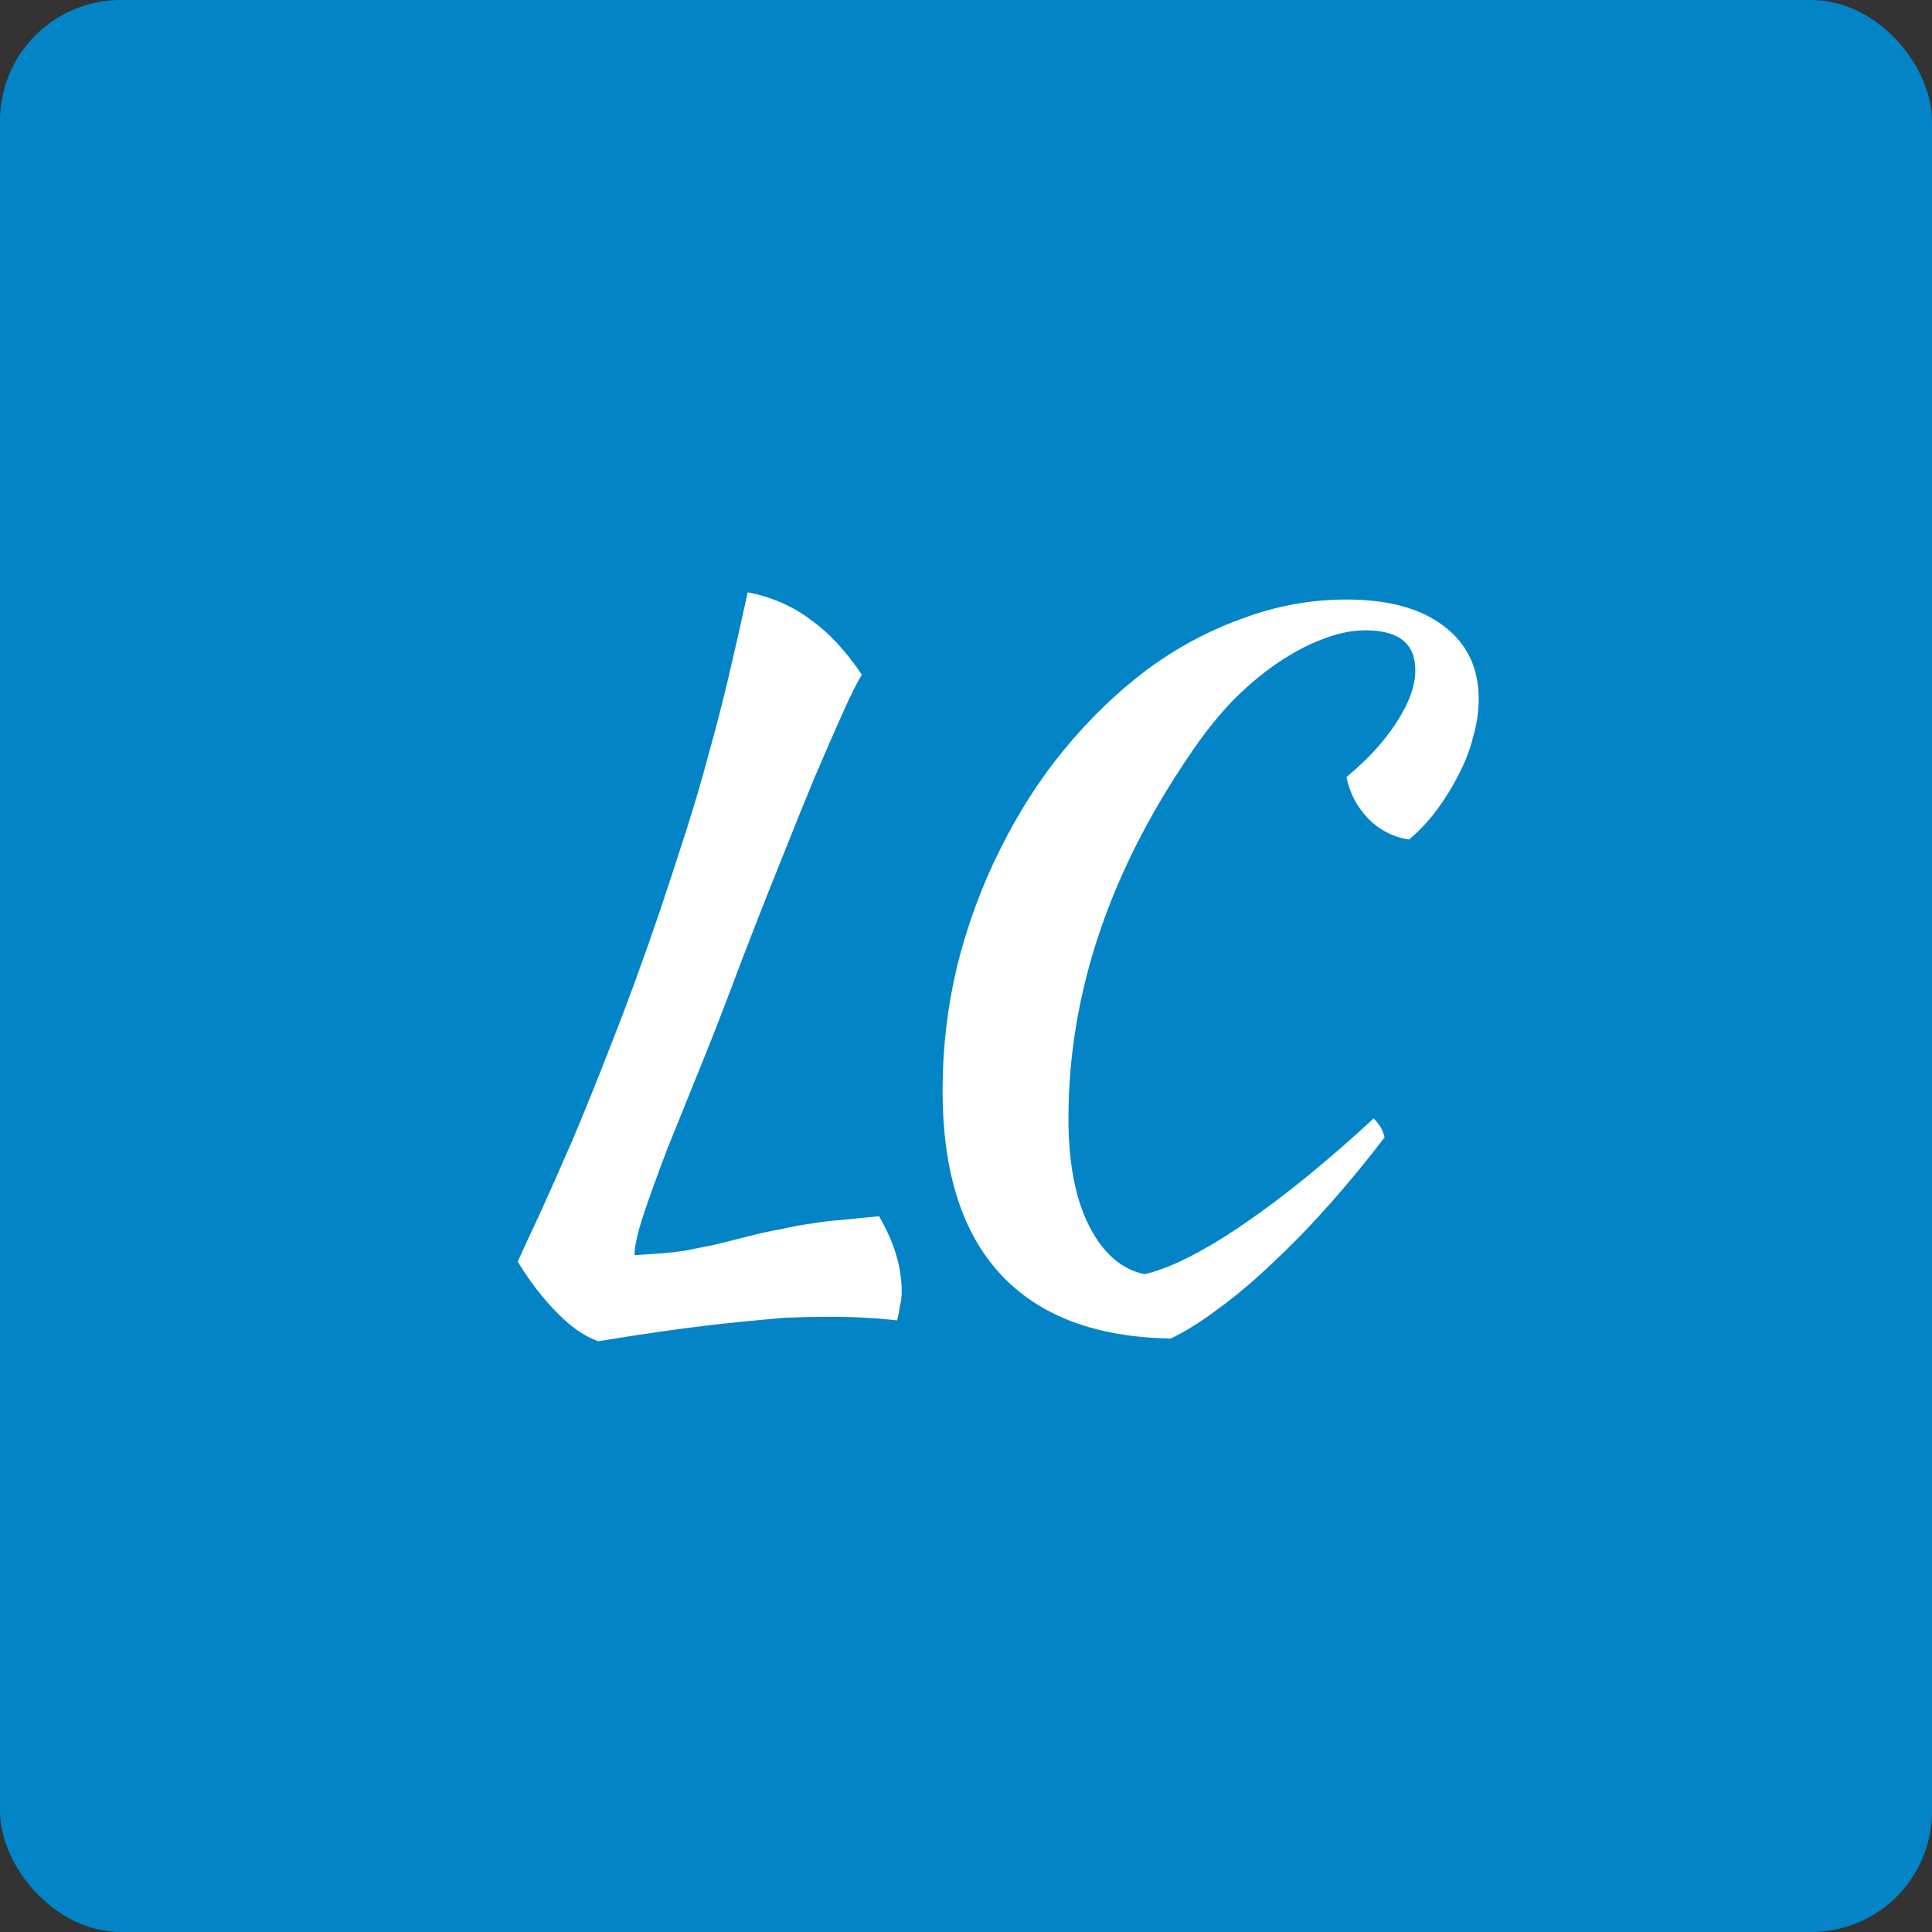
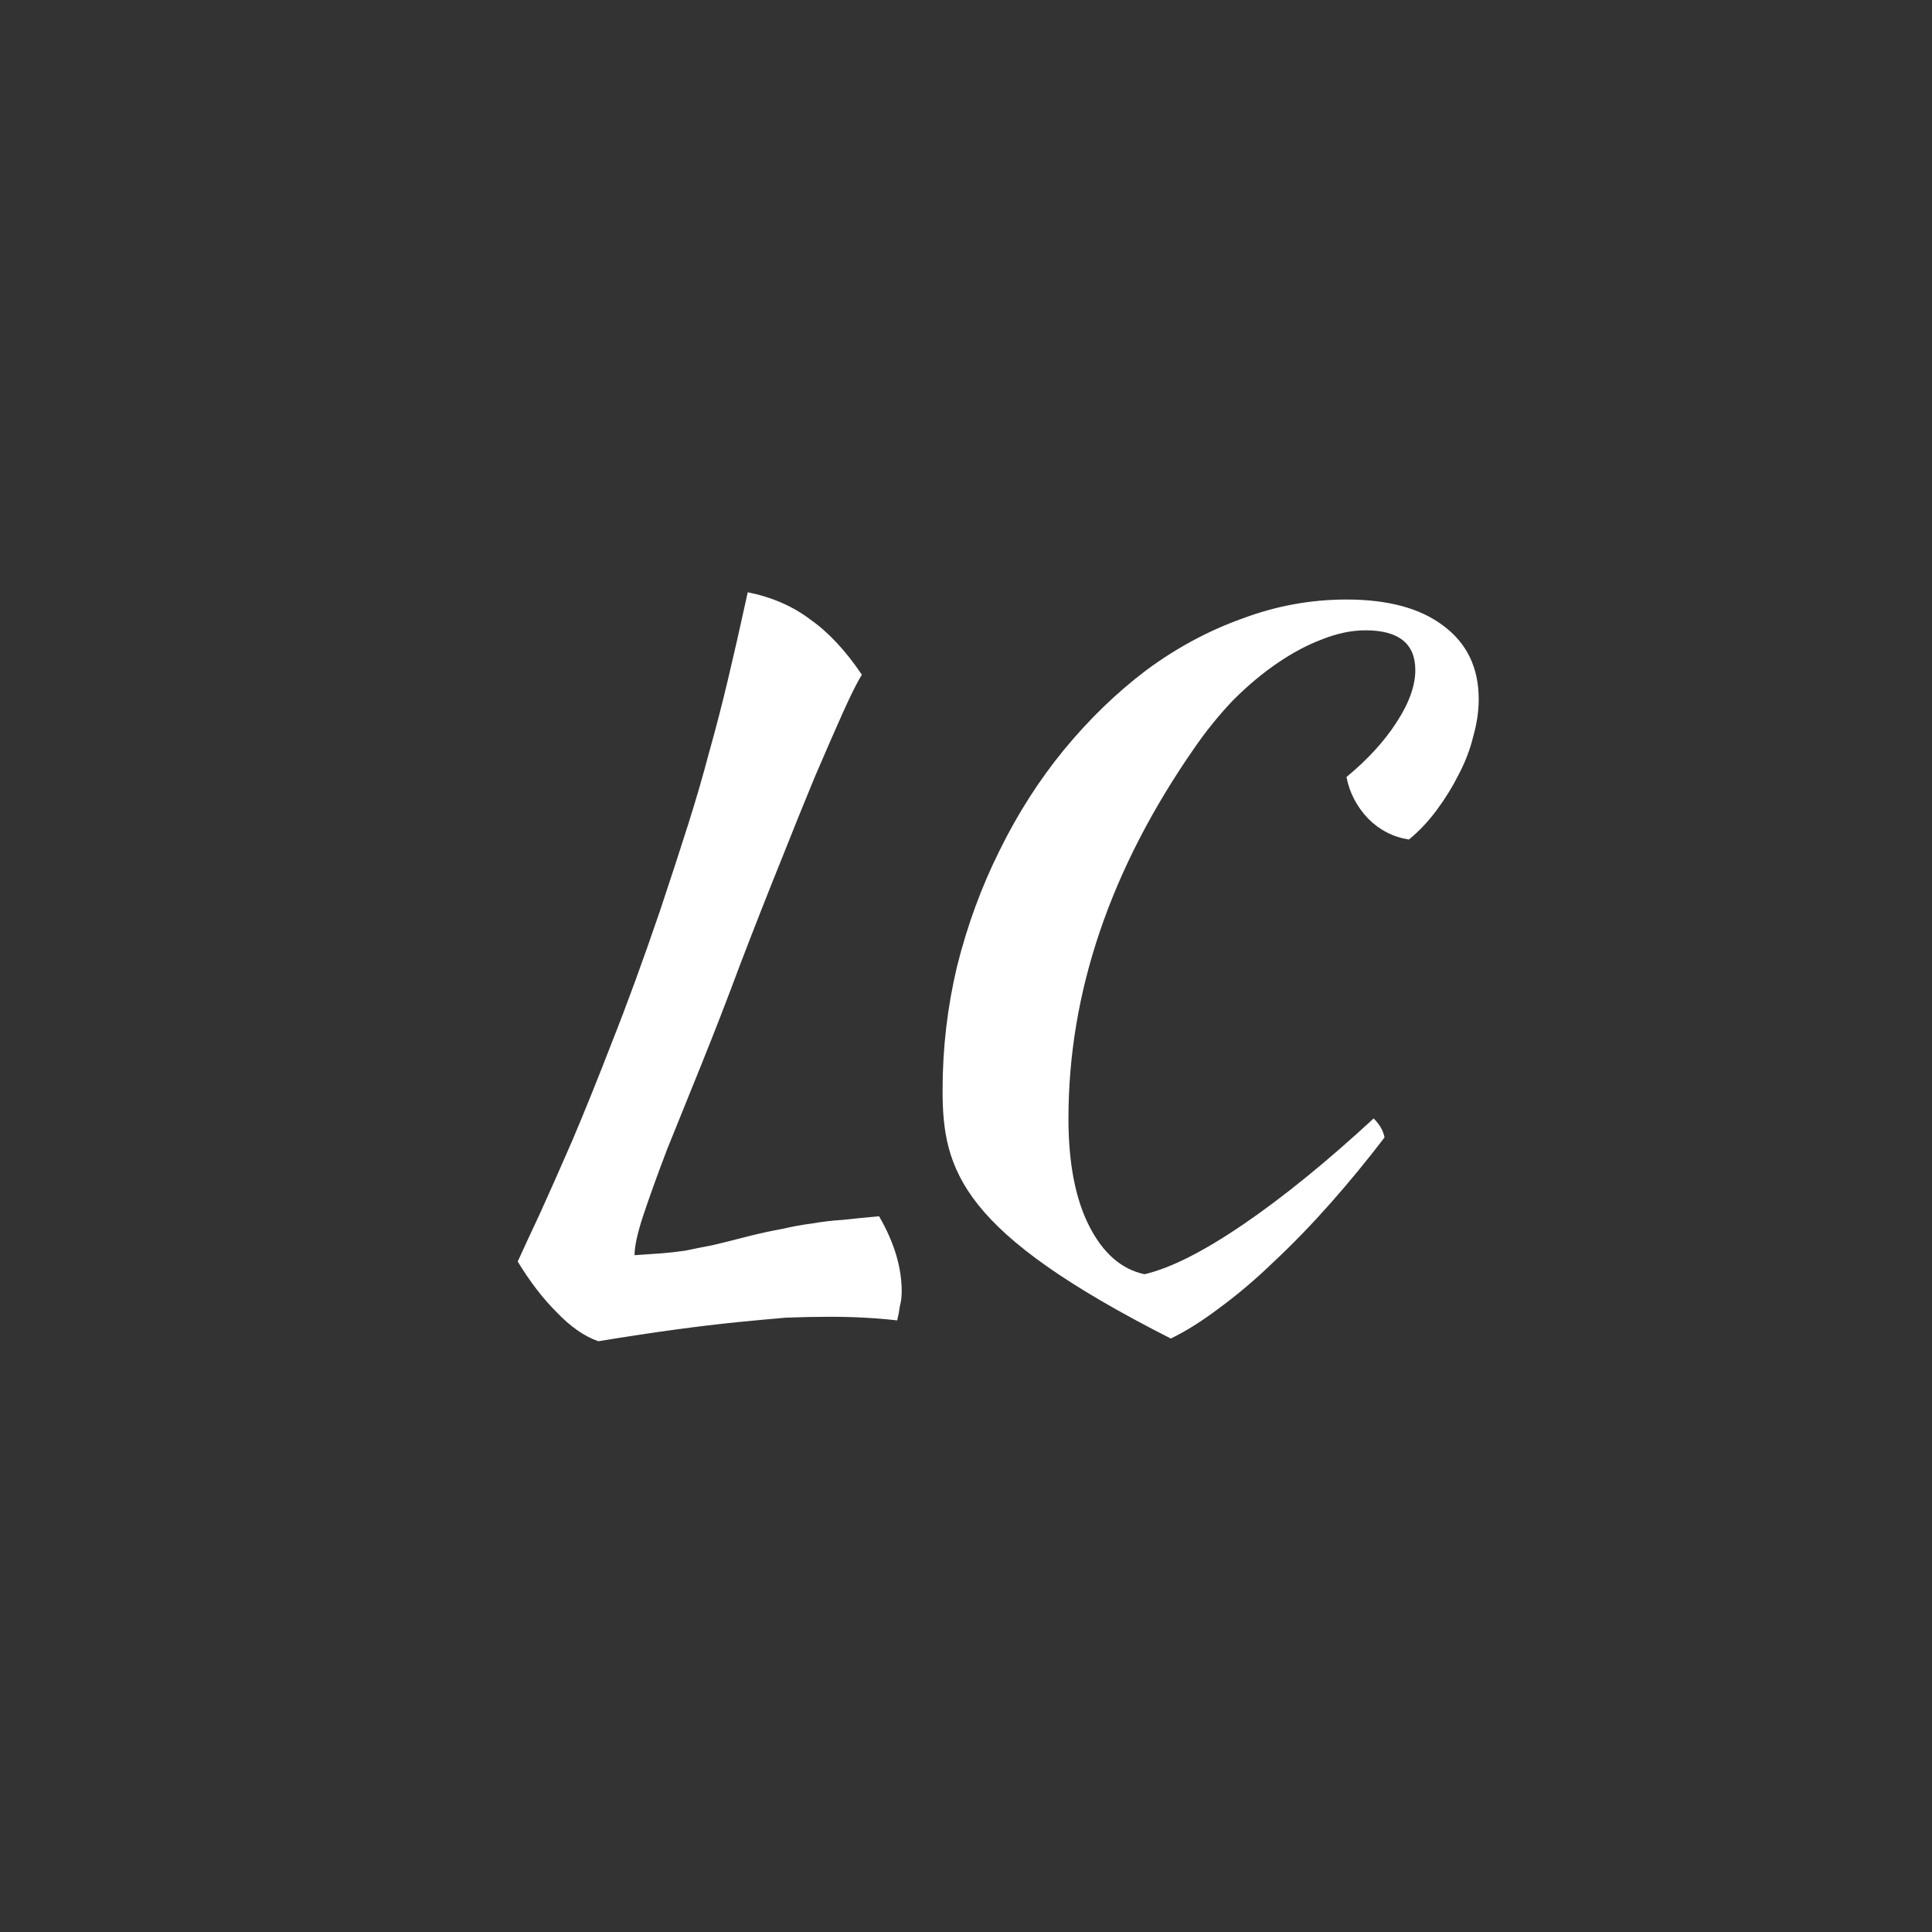
<svg xmlns="http://www.w3.org/2000/svg" width="32" height="32" viewBox="0 0 32 32" fill="none">
  <rect x="0" y="0" width="32" height="32" fill="#333333" stroke="none" />
-   <rect width="32" height="32" rx="2" fill="#0284C7" />
-   <path d="M14.56 20.145C14.81 20.575 14.935 20.99 14.935 21.39C14.935 21.48 14.925 21.56 14.905 21.63C14.895 21.71 14.88 21.79 14.86 21.87C14.69 21.85 14.51 21.835 14.32 21.825C14.14 21.815 13.95 21.81 13.75 21.81C13.51 21.81 13.265 21.815 13.015 21.825C12.775 21.845 12.505 21.87 12.205 21.9C11.905 21.93 11.57 21.97 11.2 22.02C10.83 22.07 10.4 22.135 9.91 22.215C9.68 22.135 9.45 21.975 9.22 21.735C8.99 21.505 8.775 21.225 8.575 20.895C8.675 20.675 8.8 20.405 8.95 20.085C9.1 19.755 9.275 19.36 9.475 18.9C9.675 18.43 9.895 17.885 10.135 17.265C10.385 16.635 10.65 15.91 10.93 15.09C11.11 14.55 11.265 14.075 11.395 13.665C11.525 13.255 11.64 12.86 11.74 12.48C11.85 12.09 11.955 11.685 12.055 11.265C12.155 10.845 12.265 10.36 12.385 9.81C12.785 9.89 13.13 10.04 13.42 10.26C13.72 10.47 14.005 10.775 14.275 11.175C14.195 11.305 14.09 11.515 13.96 11.805C13.83 12.095 13.675 12.45 13.495 12.87C13.325 13.28 13.135 13.75 12.925 14.28C12.715 14.8 12.495 15.36 12.265 15.96C12.045 16.55 11.83 17.105 11.62 17.625C11.41 18.145 11.22 18.615 11.05 19.035C10.89 19.455 10.76 19.815 10.66 20.115C10.56 20.415 10.51 20.64 10.51 20.79C10.67 20.78 10.815 20.77 10.945 20.76C11.075 20.75 11.21 20.735 11.35 20.715C11.49 20.685 11.64 20.655 11.8 20.625C11.97 20.585 12.17 20.535 12.4 20.475C12.6 20.425 12.785 20.385 12.955 20.355C13.125 20.315 13.29 20.285 13.45 20.265C13.62 20.235 13.79 20.215 13.96 20.205C14.14 20.185 14.34 20.165 14.56 20.145ZM15.612 18.06C15.612 17.36 15.692 16.675 15.852 16.005C16.022 15.325 16.257 14.685 16.557 14.085C16.857 13.475 17.212 12.92 17.622 12.42C18.042 11.91 18.497 11.47 18.987 11.1C19.487 10.73 20.017 10.445 20.577 10.245C21.137 10.035 21.712 9.93 22.302 9.93C22.992 9.93 23.527 10.075 23.907 10.365C24.297 10.655 24.492 11.06 24.492 11.58C24.492 11.78 24.462 11.985 24.402 12.195C24.352 12.405 24.272 12.615 24.162 12.825C24.062 13.025 23.942 13.22 23.802 13.41C23.662 13.6 23.507 13.765 23.337 13.905C23.077 13.865 22.852 13.75 22.662 13.56C22.472 13.36 22.352 13.13 22.302 12.87C22.652 12.58 22.927 12.28 23.127 11.97C23.337 11.65 23.442 11.36 23.442 11.1C23.442 10.66 23.167 10.44 22.617 10.44C22.387 10.44 22.147 10.49 21.897 10.59C21.657 10.68 21.412 10.81 21.162 10.98C20.912 11.15 20.667 11.355 20.427 11.595C20.197 11.835 19.982 12.1 19.782 12.39C18.392 14.39 17.697 16.435 17.697 18.525C17.697 19.265 17.812 19.86 18.042 20.31C18.272 20.76 18.577 21.025 18.957 21.105C19.387 21.005 19.932 20.73 20.592 20.28C21.252 19.83 21.972 19.245 22.752 18.525C22.852 18.625 22.912 18.73 22.932 18.84C22.642 19.22 22.342 19.585 22.032 19.935C21.722 20.285 21.412 20.605 21.102 20.895C20.802 21.185 20.502 21.44 20.202 21.66C19.912 21.88 19.642 22.05 19.392 22.17C18.152 22.15 17.212 21.795 16.572 21.105C15.932 20.415 15.612 19.4 15.612 18.06Z" fill="white" />
+   <path d="M14.56 20.145C14.81 20.575 14.935 20.99 14.935 21.39C14.935 21.48 14.925 21.56 14.905 21.63C14.895 21.71 14.88 21.79 14.86 21.87C14.69 21.85 14.51 21.835 14.32 21.825C14.14 21.815 13.95 21.81 13.75 21.81C13.51 21.81 13.265 21.815 13.015 21.825C12.775 21.845 12.505 21.87 12.205 21.9C11.905 21.93 11.57 21.97 11.2 22.02C10.83 22.07 10.4 22.135 9.91 22.215C9.68 22.135 9.45 21.975 9.22 21.735C8.99 21.505 8.775 21.225 8.575 20.895C8.675 20.675 8.8 20.405 8.95 20.085C9.1 19.755 9.275 19.36 9.475 18.9C9.675 18.43 9.895 17.885 10.135 17.265C10.385 16.635 10.65 15.91 10.93 15.09C11.11 14.55 11.265 14.075 11.395 13.665C11.525 13.255 11.64 12.86 11.74 12.48C11.85 12.09 11.955 11.685 12.055 11.265C12.155 10.845 12.265 10.36 12.385 9.81C12.785 9.89 13.13 10.04 13.42 10.26C13.72 10.47 14.005 10.775 14.275 11.175C14.195 11.305 14.09 11.515 13.96 11.805C13.83 12.095 13.675 12.45 13.495 12.87C13.325 13.28 13.135 13.75 12.925 14.28C12.715 14.8 12.495 15.36 12.265 15.96C12.045 16.55 11.83 17.105 11.62 17.625C11.41 18.145 11.22 18.615 11.05 19.035C10.89 19.455 10.76 19.815 10.66 20.115C10.56 20.415 10.51 20.64 10.51 20.79C10.67 20.78 10.815 20.77 10.945 20.76C11.075 20.75 11.21 20.735 11.35 20.715C11.49 20.685 11.64 20.655 11.8 20.625C11.97 20.585 12.17 20.535 12.4 20.475C12.6 20.425 12.785 20.385 12.955 20.355C13.125 20.315 13.29 20.285 13.45 20.265C13.62 20.235 13.79 20.215 13.96 20.205C14.14 20.185 14.34 20.165 14.56 20.145ZM15.612 18.06C15.612 17.36 15.692 16.675 15.852 16.005C16.022 15.325 16.257 14.685 16.557 14.085C16.857 13.475 17.212 12.92 17.622 12.42C18.042 11.91 18.497 11.47 18.987 11.1C19.487 10.73 20.017 10.445 20.577 10.245C21.137 10.035 21.712 9.93 22.302 9.93C22.992 9.93 23.527 10.075 23.907 10.365C24.297 10.655 24.492 11.06 24.492 11.58C24.492 11.78 24.462 11.985 24.402 12.195C24.352 12.405 24.272 12.615 24.162 12.825C24.062 13.025 23.942 13.22 23.802 13.41C23.662 13.6 23.507 13.765 23.337 13.905C23.077 13.865 22.852 13.75 22.662 13.56C22.472 13.36 22.352 13.13 22.302 12.87C22.652 12.58 22.927 12.28 23.127 11.97C23.337 11.65 23.442 11.36 23.442 11.1C23.442 10.66 23.167 10.44 22.617 10.44C22.387 10.44 22.147 10.49 21.897 10.59C21.657 10.68 21.412 10.81 21.162 10.98C20.912 11.15 20.667 11.355 20.427 11.595C20.197 11.835 19.982 12.1 19.782 12.39C18.392 14.39 17.697 16.435 17.697 18.525C17.697 19.265 17.812 19.86 18.042 20.31C18.272 20.76 18.577 21.025 18.957 21.105C19.387 21.005 19.932 20.73 20.592 20.28C21.252 19.83 21.972 19.245 22.752 18.525C22.852 18.625 22.912 18.73 22.932 18.84C22.642 19.22 22.342 19.585 22.032 19.935C21.722 20.285 21.412 20.605 21.102 20.895C20.802 21.185 20.502 21.44 20.202 21.66C19.912 21.88 19.642 22.05 19.392 22.17C15.932 20.415 15.612 19.4 15.612 18.06Z" fill="white" />
</svg>